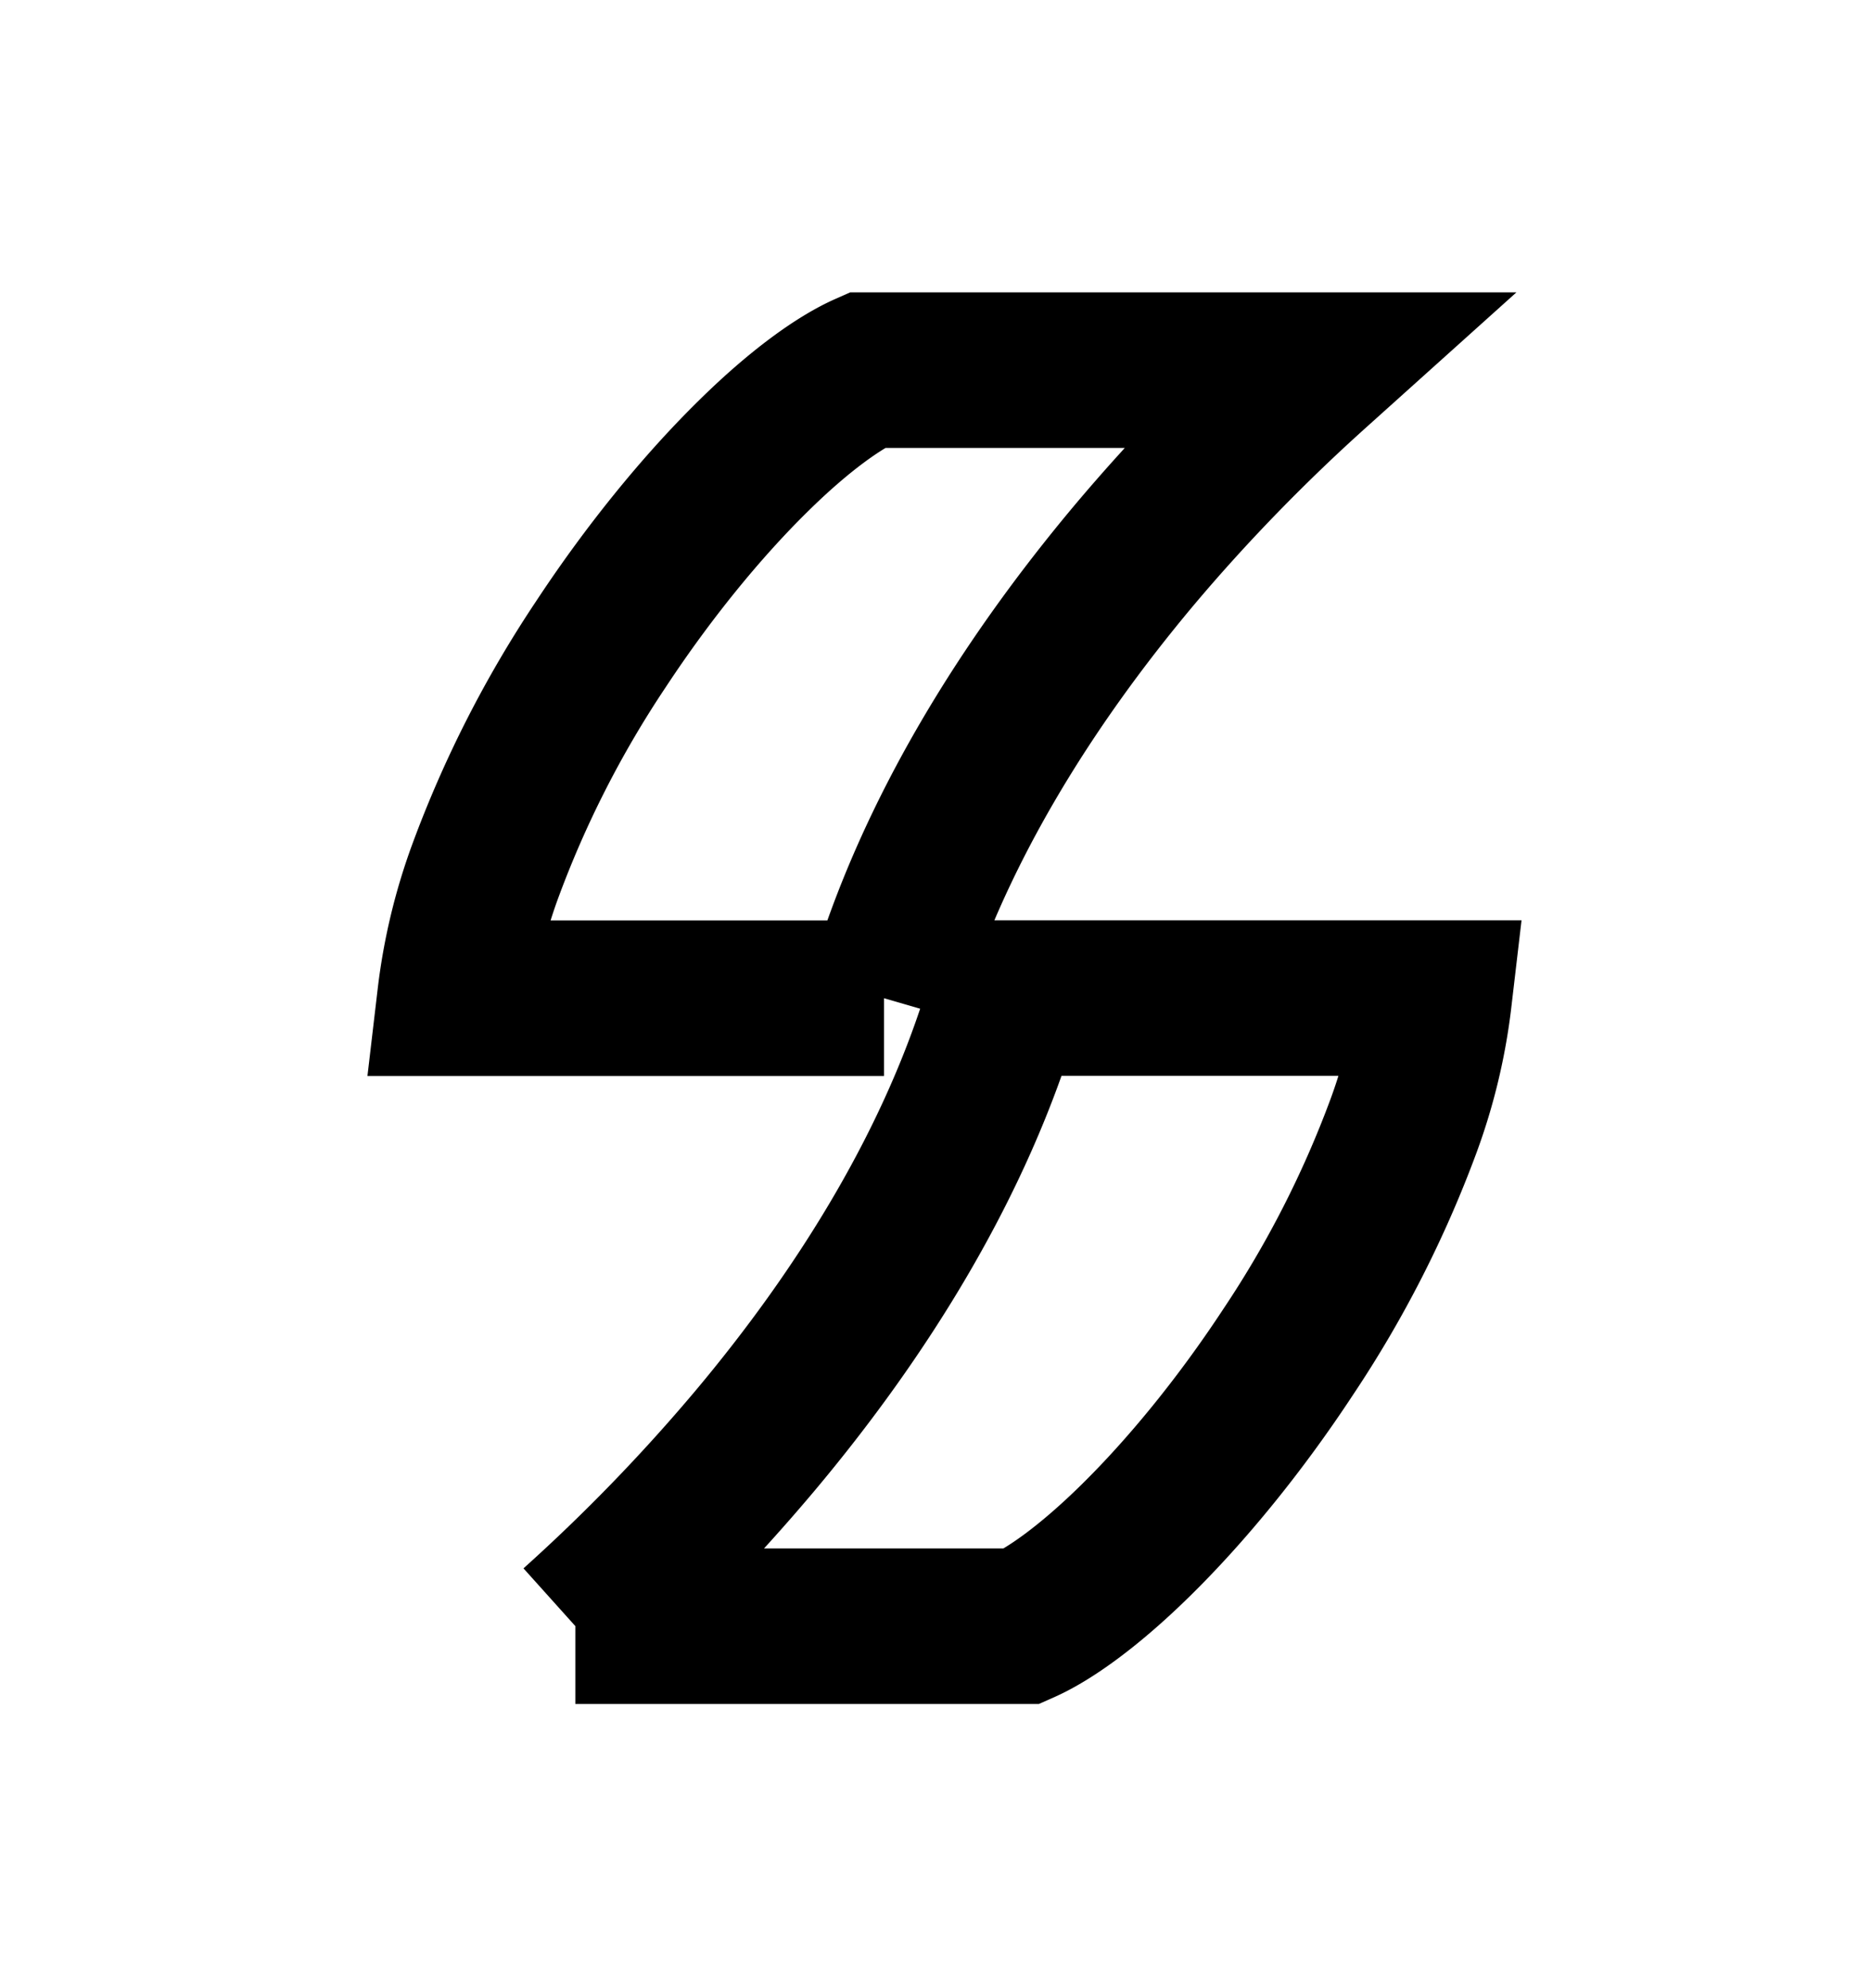
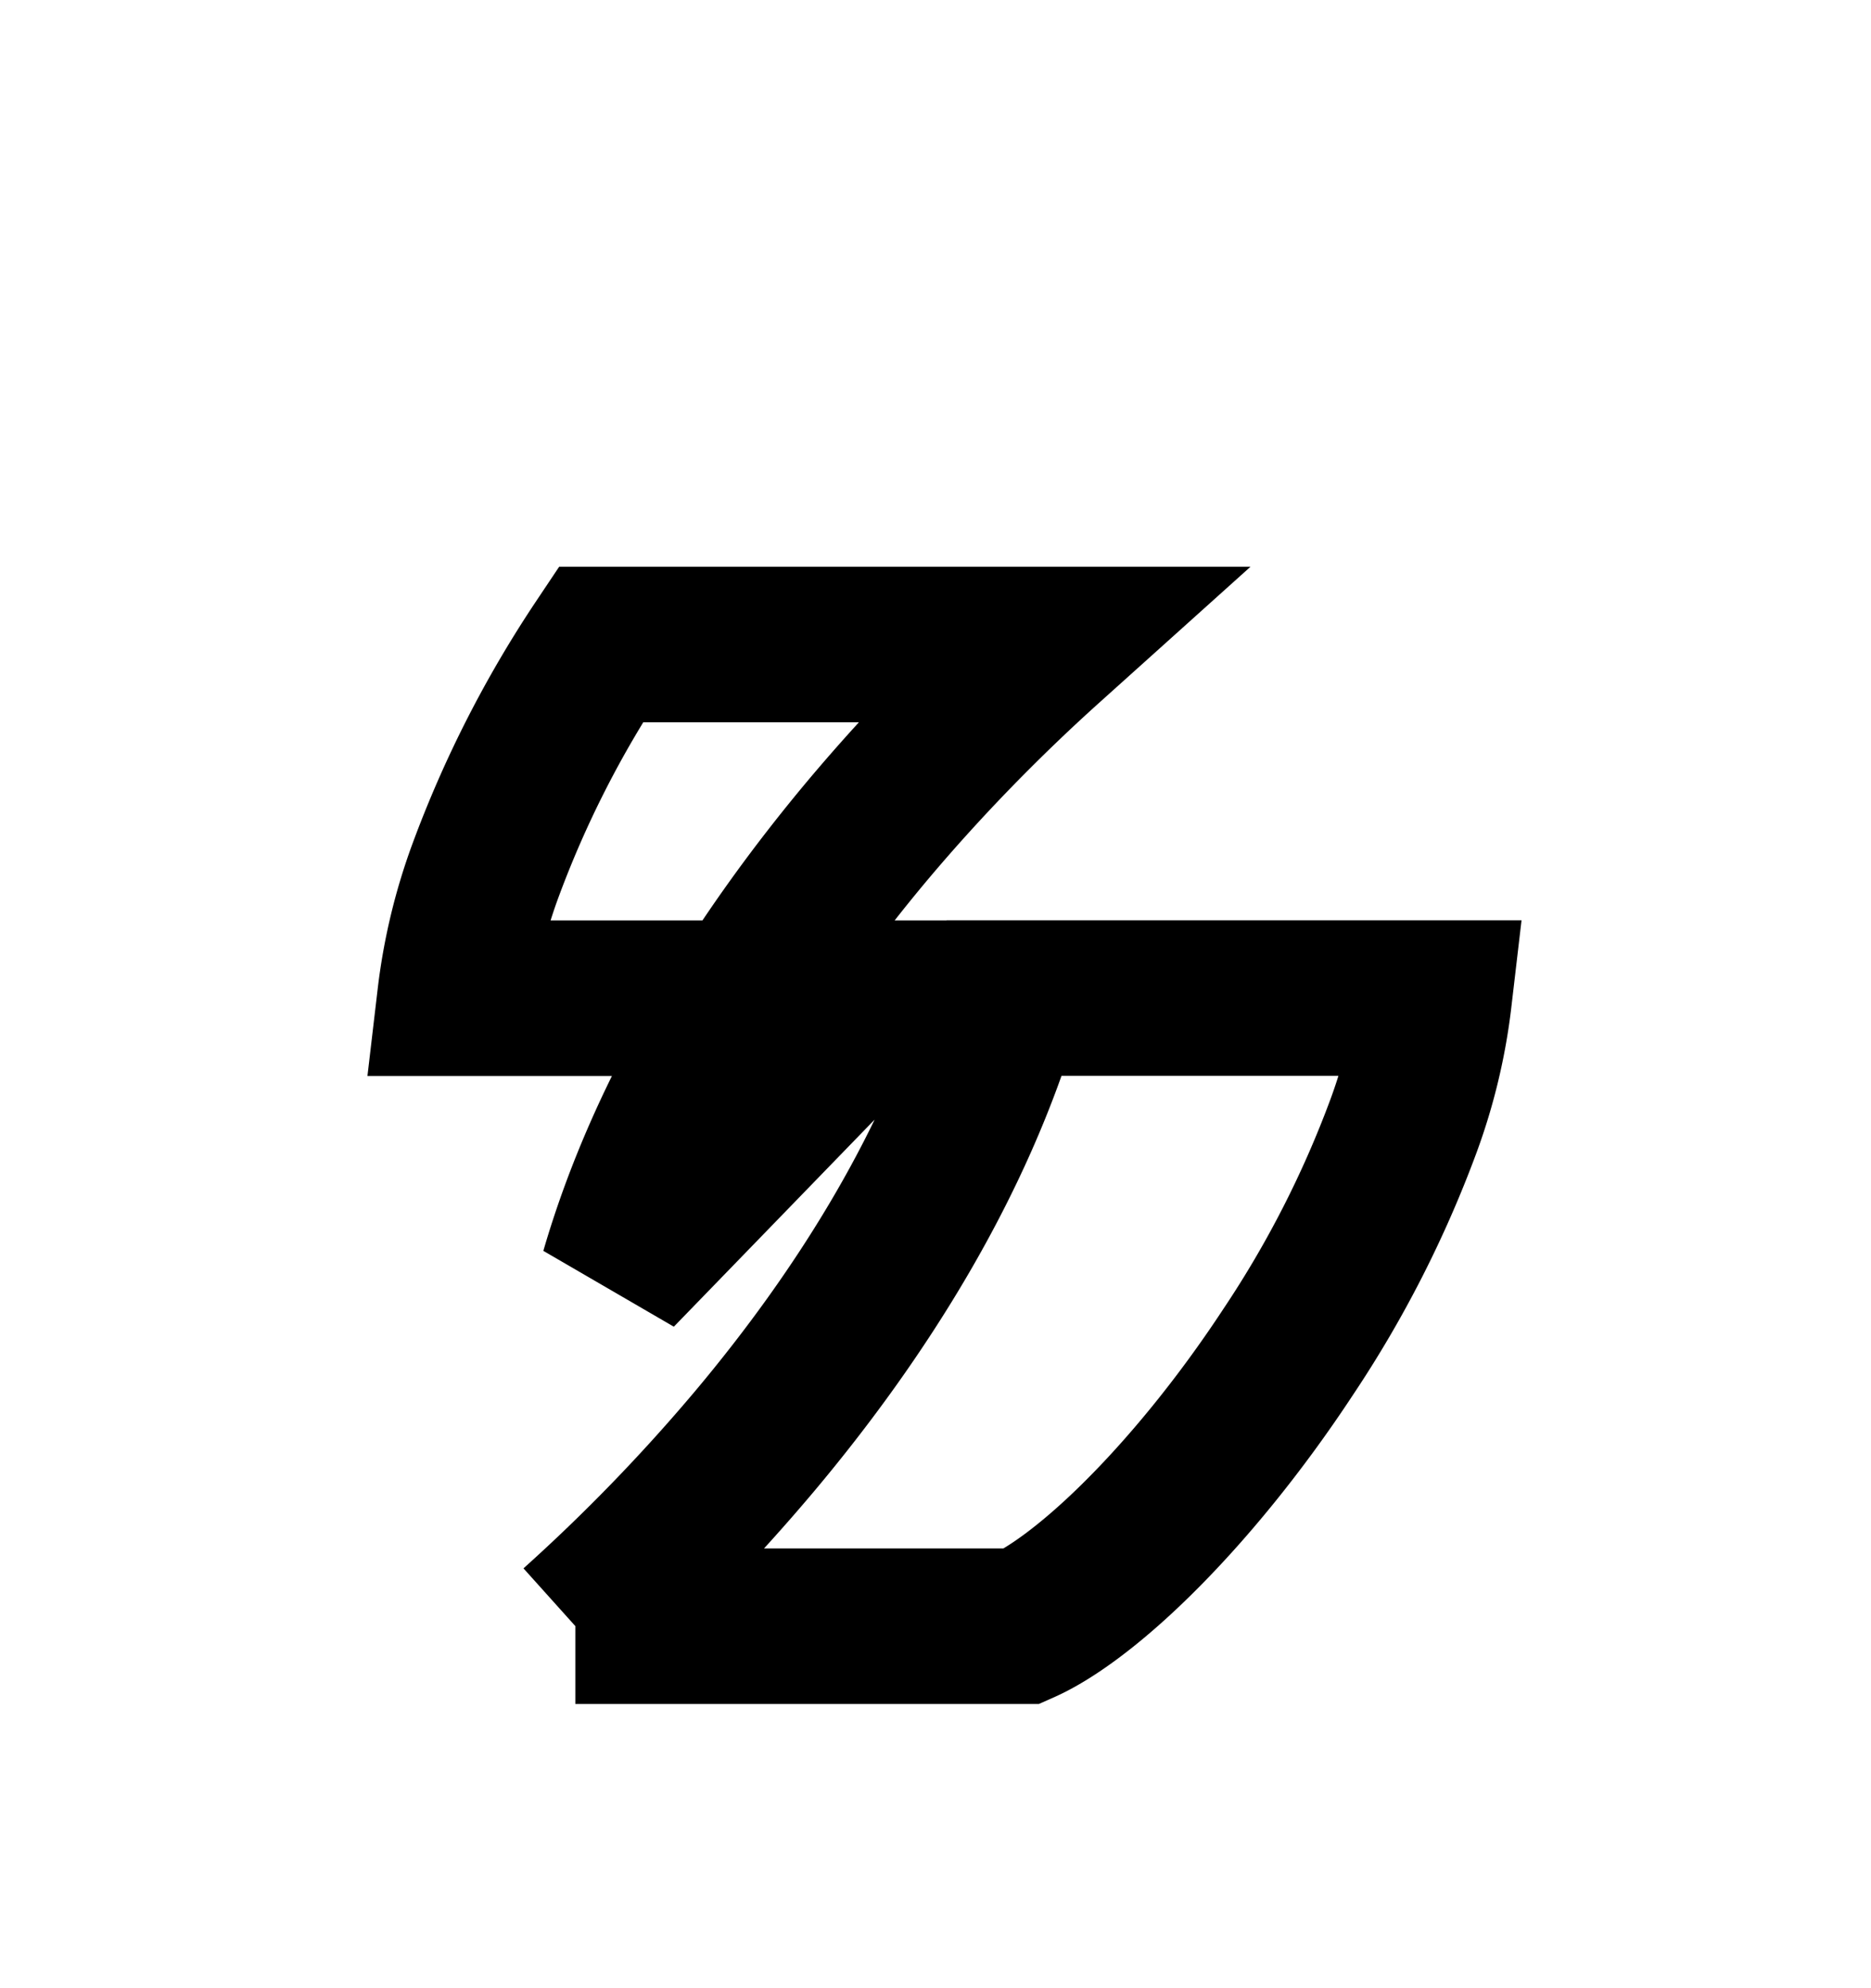
<svg xmlns="http://www.w3.org/2000/svg" width="16" height="17" viewBox="0 0 16 17" fill="none">
-   <path d="M7.56 8.535H3.89a4.76 4.76 0 0 1 .261-1.09 9.24 9.24 0 0 1 .986-1.934c.41-.623.87-1.185 1.307-1.614.4-.394.737-.63.967-.732h3.822c-.514.462-1.04.995-1.534 1.582-.905 1.079-1.73 2.377-2.14 3.788zM4.921 13.905a15.84 15.84 0 0 0 1.533-1.583c.906-1.079 1.73-2.377 2.14-3.788h3.67a4.76 4.76 0 0 1-.261 1.091 9.232 9.232 0 0 1-.986 1.933c-.41.624-.87 1.186-1.307 1.615-.4.393-.737.63-.967.732H4.92z" stroke="#000" stroke-width="1.33" />
+   <path d="M7.56 8.535H3.89a4.76 4.76 0 0 1 .261-1.09 9.24 9.24 0 0 1 .986-1.934h3.822c-.514.462-1.04.995-1.534 1.582-.905 1.079-1.73 2.377-2.14 3.788zM4.921 13.905a15.84 15.84 0 0 0 1.533-1.583c.906-1.079 1.73-2.377 2.14-3.788h3.67a4.76 4.76 0 0 1-.261 1.091 9.232 9.232 0 0 1-.986 1.933c-.41.624-.87 1.186-1.307 1.615-.4.393-.737.63-.967.732H4.92z" stroke="#000" stroke-width="1.33" />
</svg>